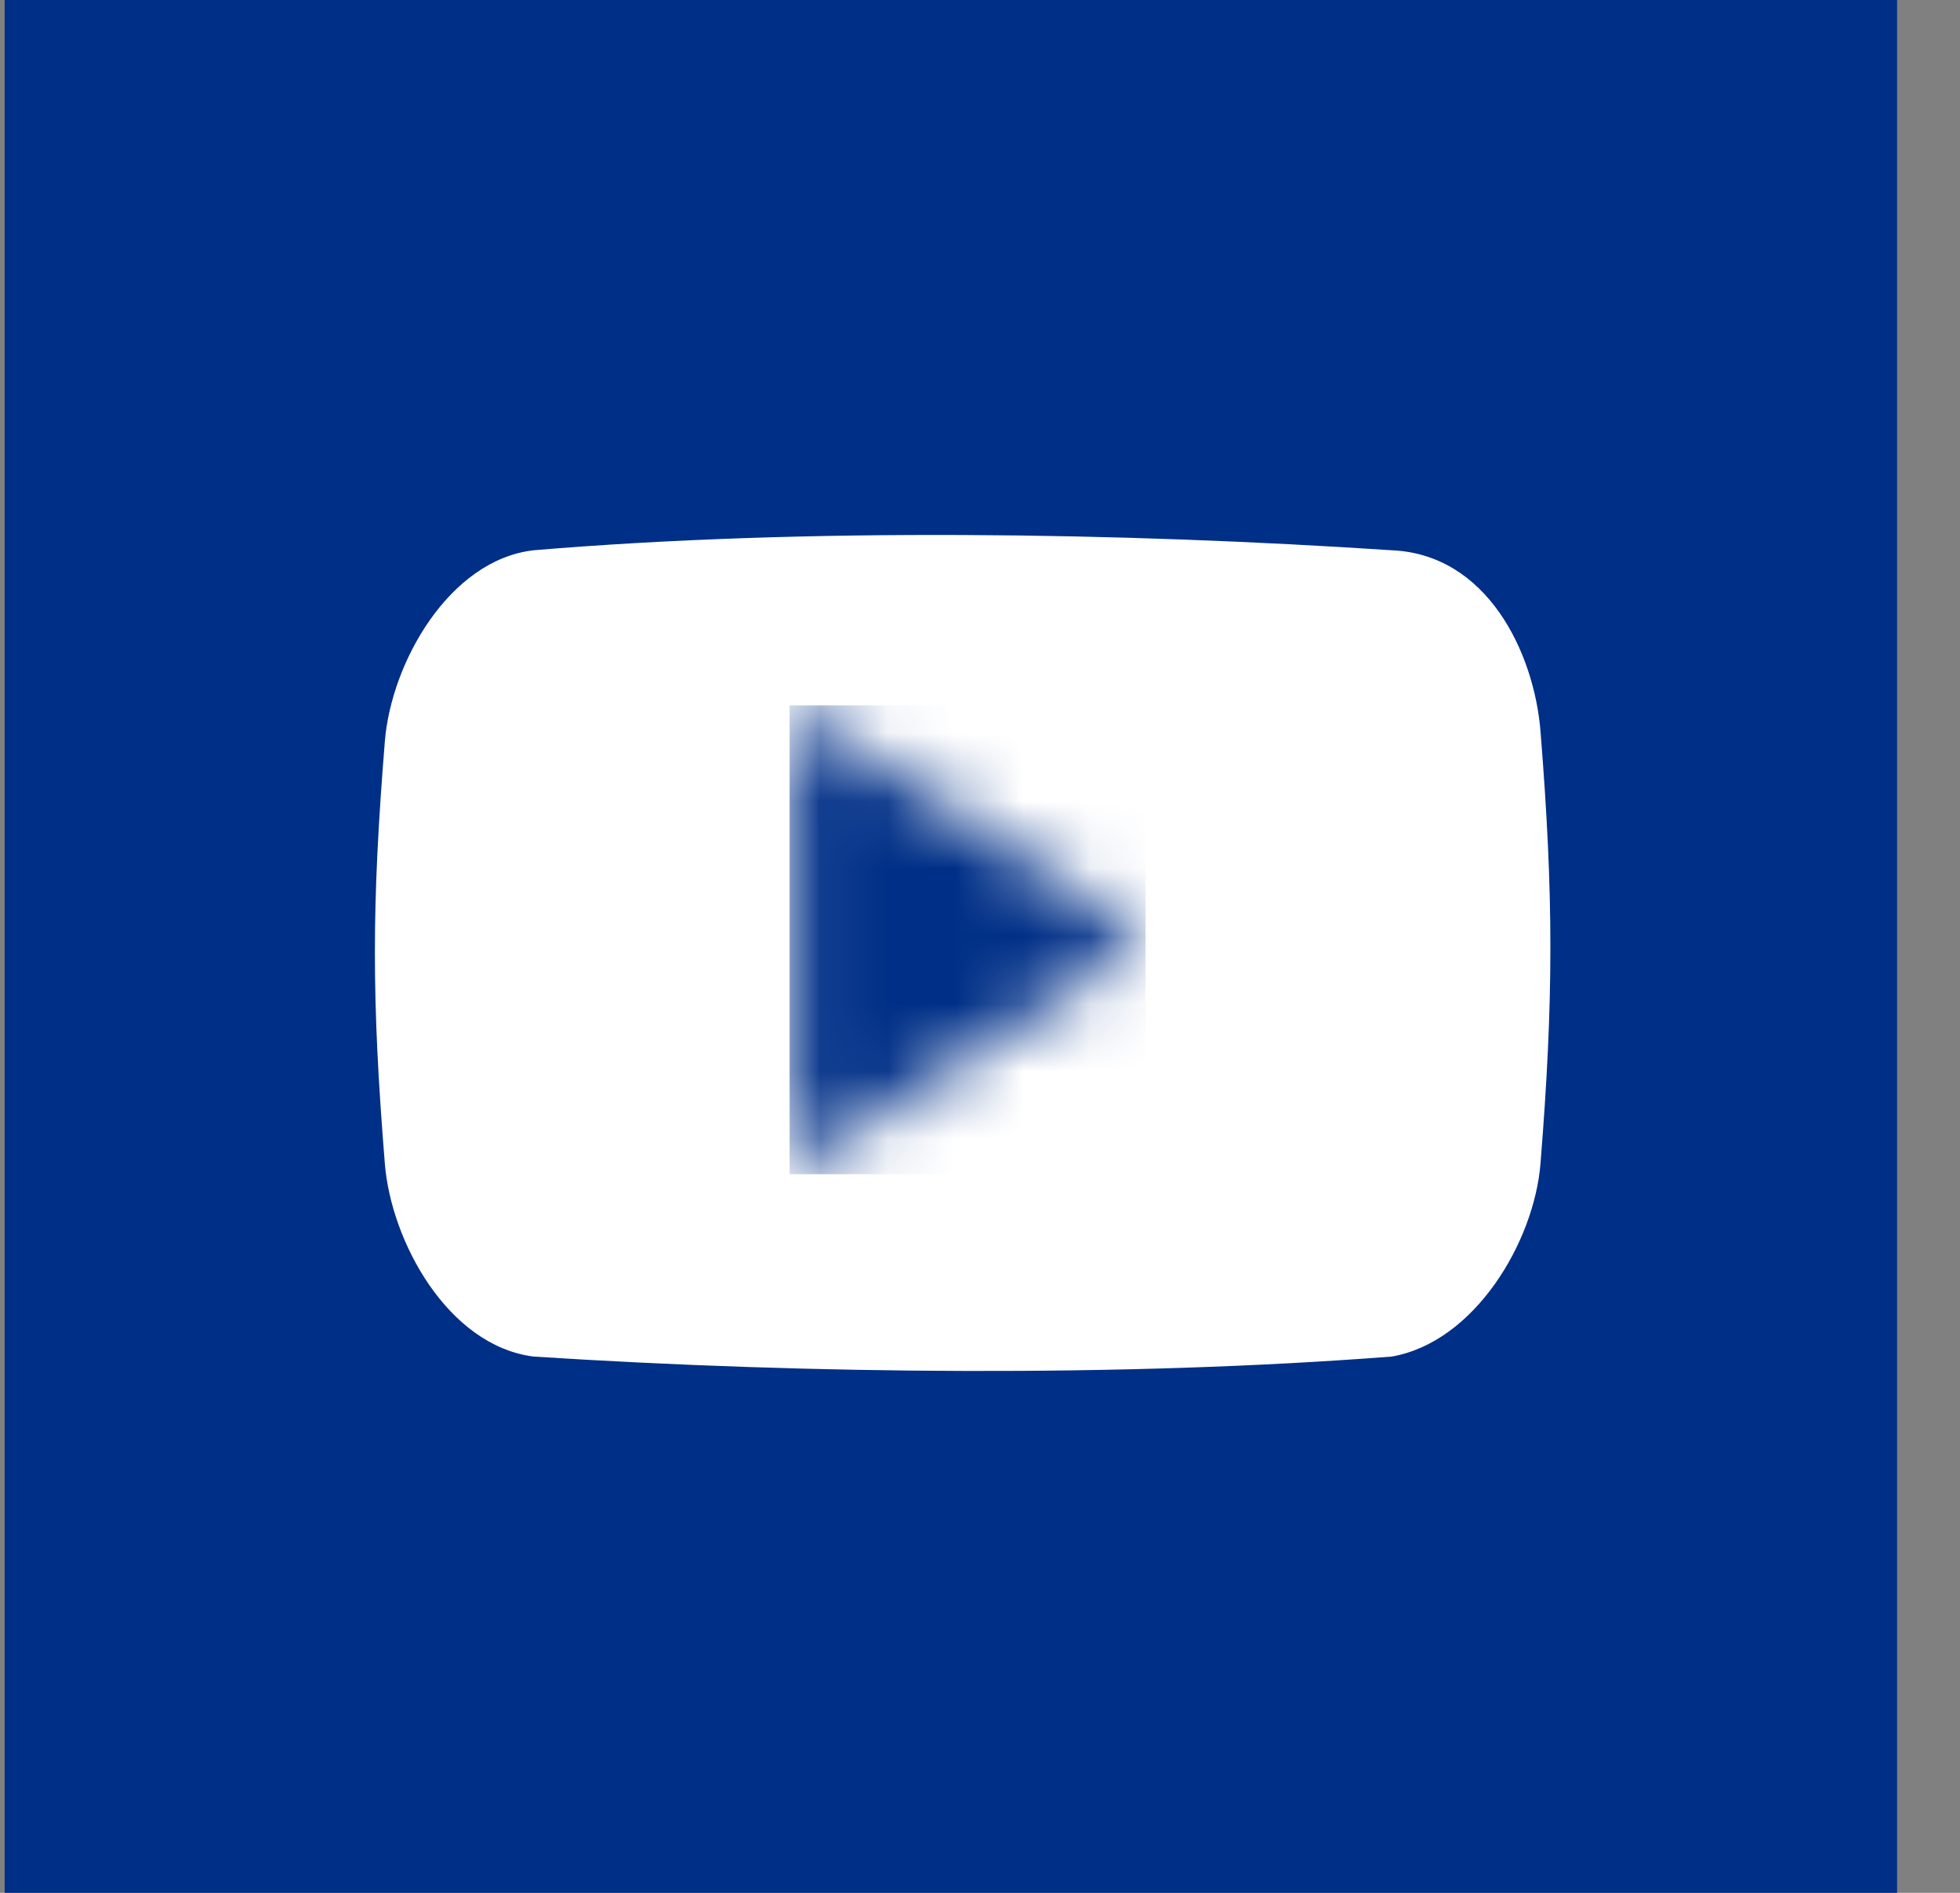
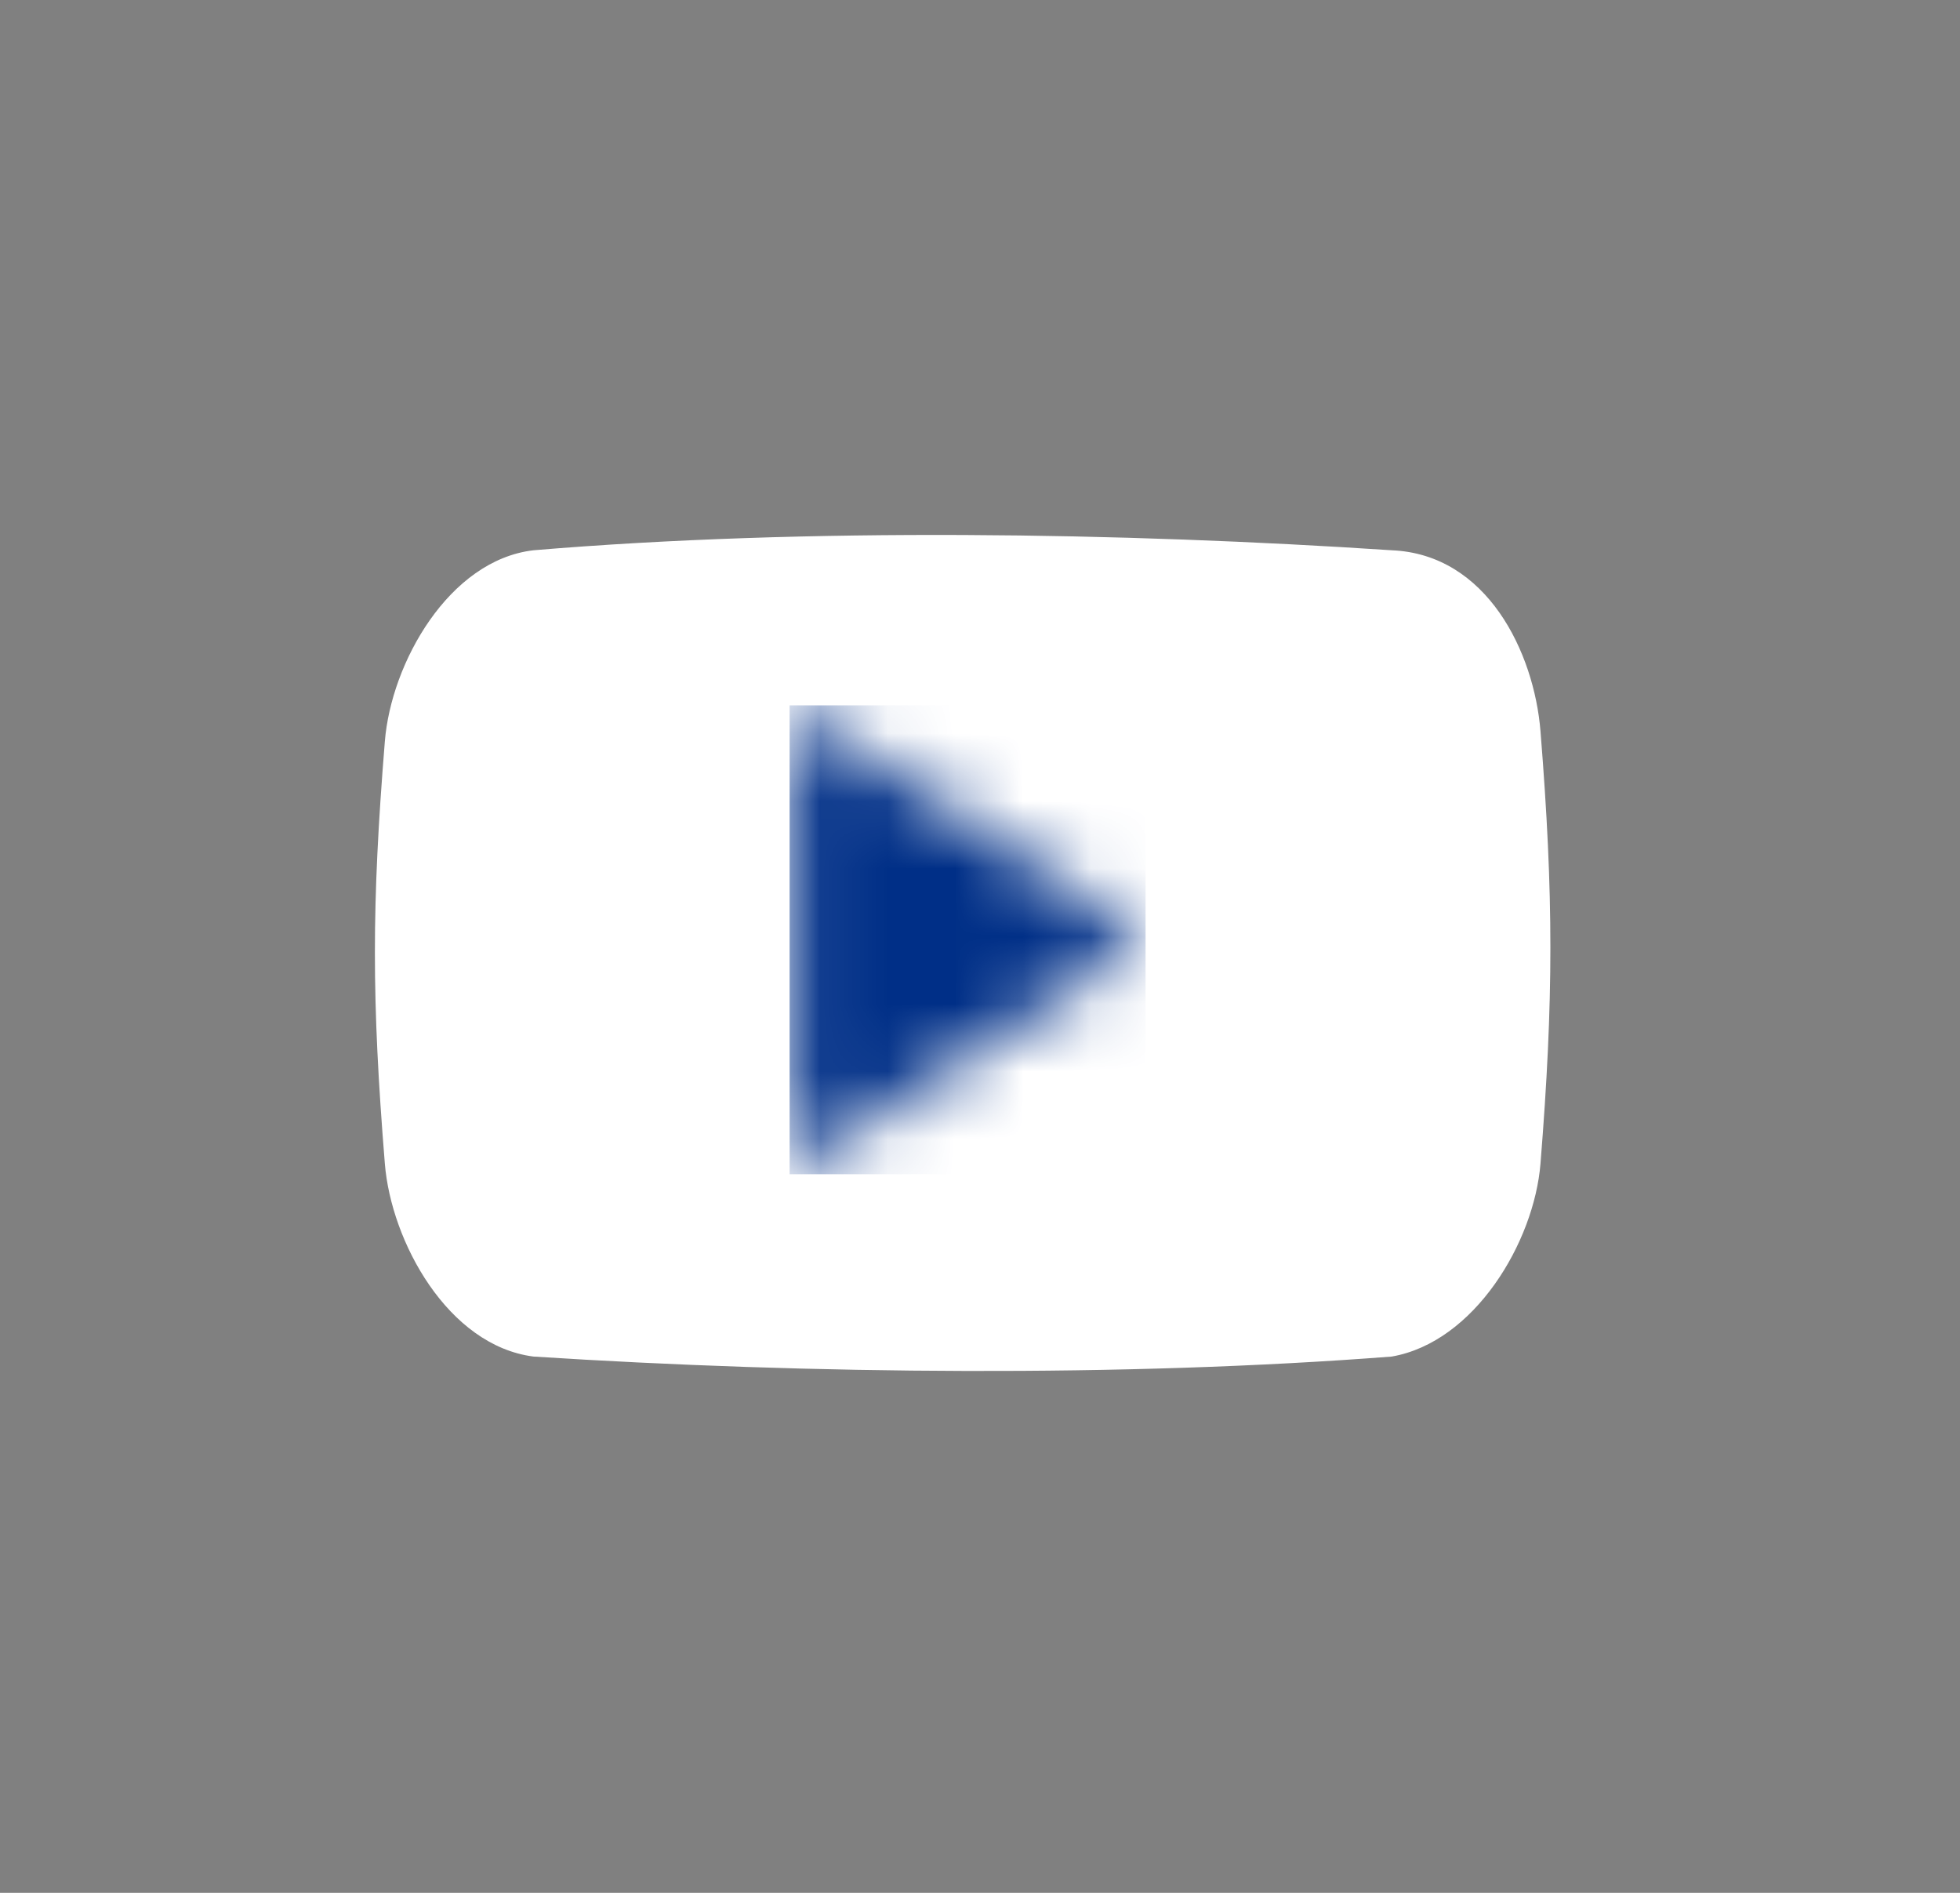
<svg xmlns="http://www.w3.org/2000/svg" xmlns:xlink="http://www.w3.org/1999/xlink" width="29px" height="28px" viewBox="0 0 29 28" version="1.1">
  <rect x="0" y="0" width="29" height="28" fill="#808080" stroke="none" />
  <title>Youtube@1,5x</title>
  <desc>Created with Sketch.</desc>
  <defs>
    <polygon id="path-1" points="0.067 7.001 0.067 0.086 5.315 3.538" />
  </defs>
  <g id="Symbols" stroke="none" stroke-width="1" fill="none" fill-rule="evenodd">
    <g id="Footer" transform="translate(-528, -423)">
      <g id="Social-Icons">
        <g>
          <g>
            <g>
              <g transform="translate(390, 423)">
                <g id="Youtube" transform="translate(138.069, 0)">
-                   <rect id="Rectangle-Copy-4" fill="#002F87" x="0" y="0" width="28" height="28" />
                  <path d="M22.724,17.212 C22.919,14.783 22.919,13.246 22.724,10.817 C22.63,9.651 21.934,8.199 20.523,8.14 C16.557,7.877 11.859,7.801 7.824,8.14 C6.575,8.286 5.718,9.805 5.625,10.969 C5.429,13.398 5.429,14.783 5.625,17.212 C5.718,18.367 6.558,19.904 7.824,20.067 C11.909,20.33 16.583,20.372 20.523,20.067 C21.747,19.854 22.63,18.376 22.724,17.212 Z" id="Path" fill="#FFFFFF" />
                  <g id="Group-6" transform="translate(11.565, 10.348)">
                    <mask id="mask-2" fill="white">
                      <use xlink:href="#path-1" />
                    </mask>
                    <g id="Clip-5" />
                    <polygon id="Fill-4" fill="#002F87" mask="url(#mask-2)" points="0.049 7.022 5.316 7.022 5.316 0.086 0.049 0.086" />
                  </g>
                </g>
              </g>
            </g>
          </g>
        </g>
      </g>
    </g>
  </g>
</svg>